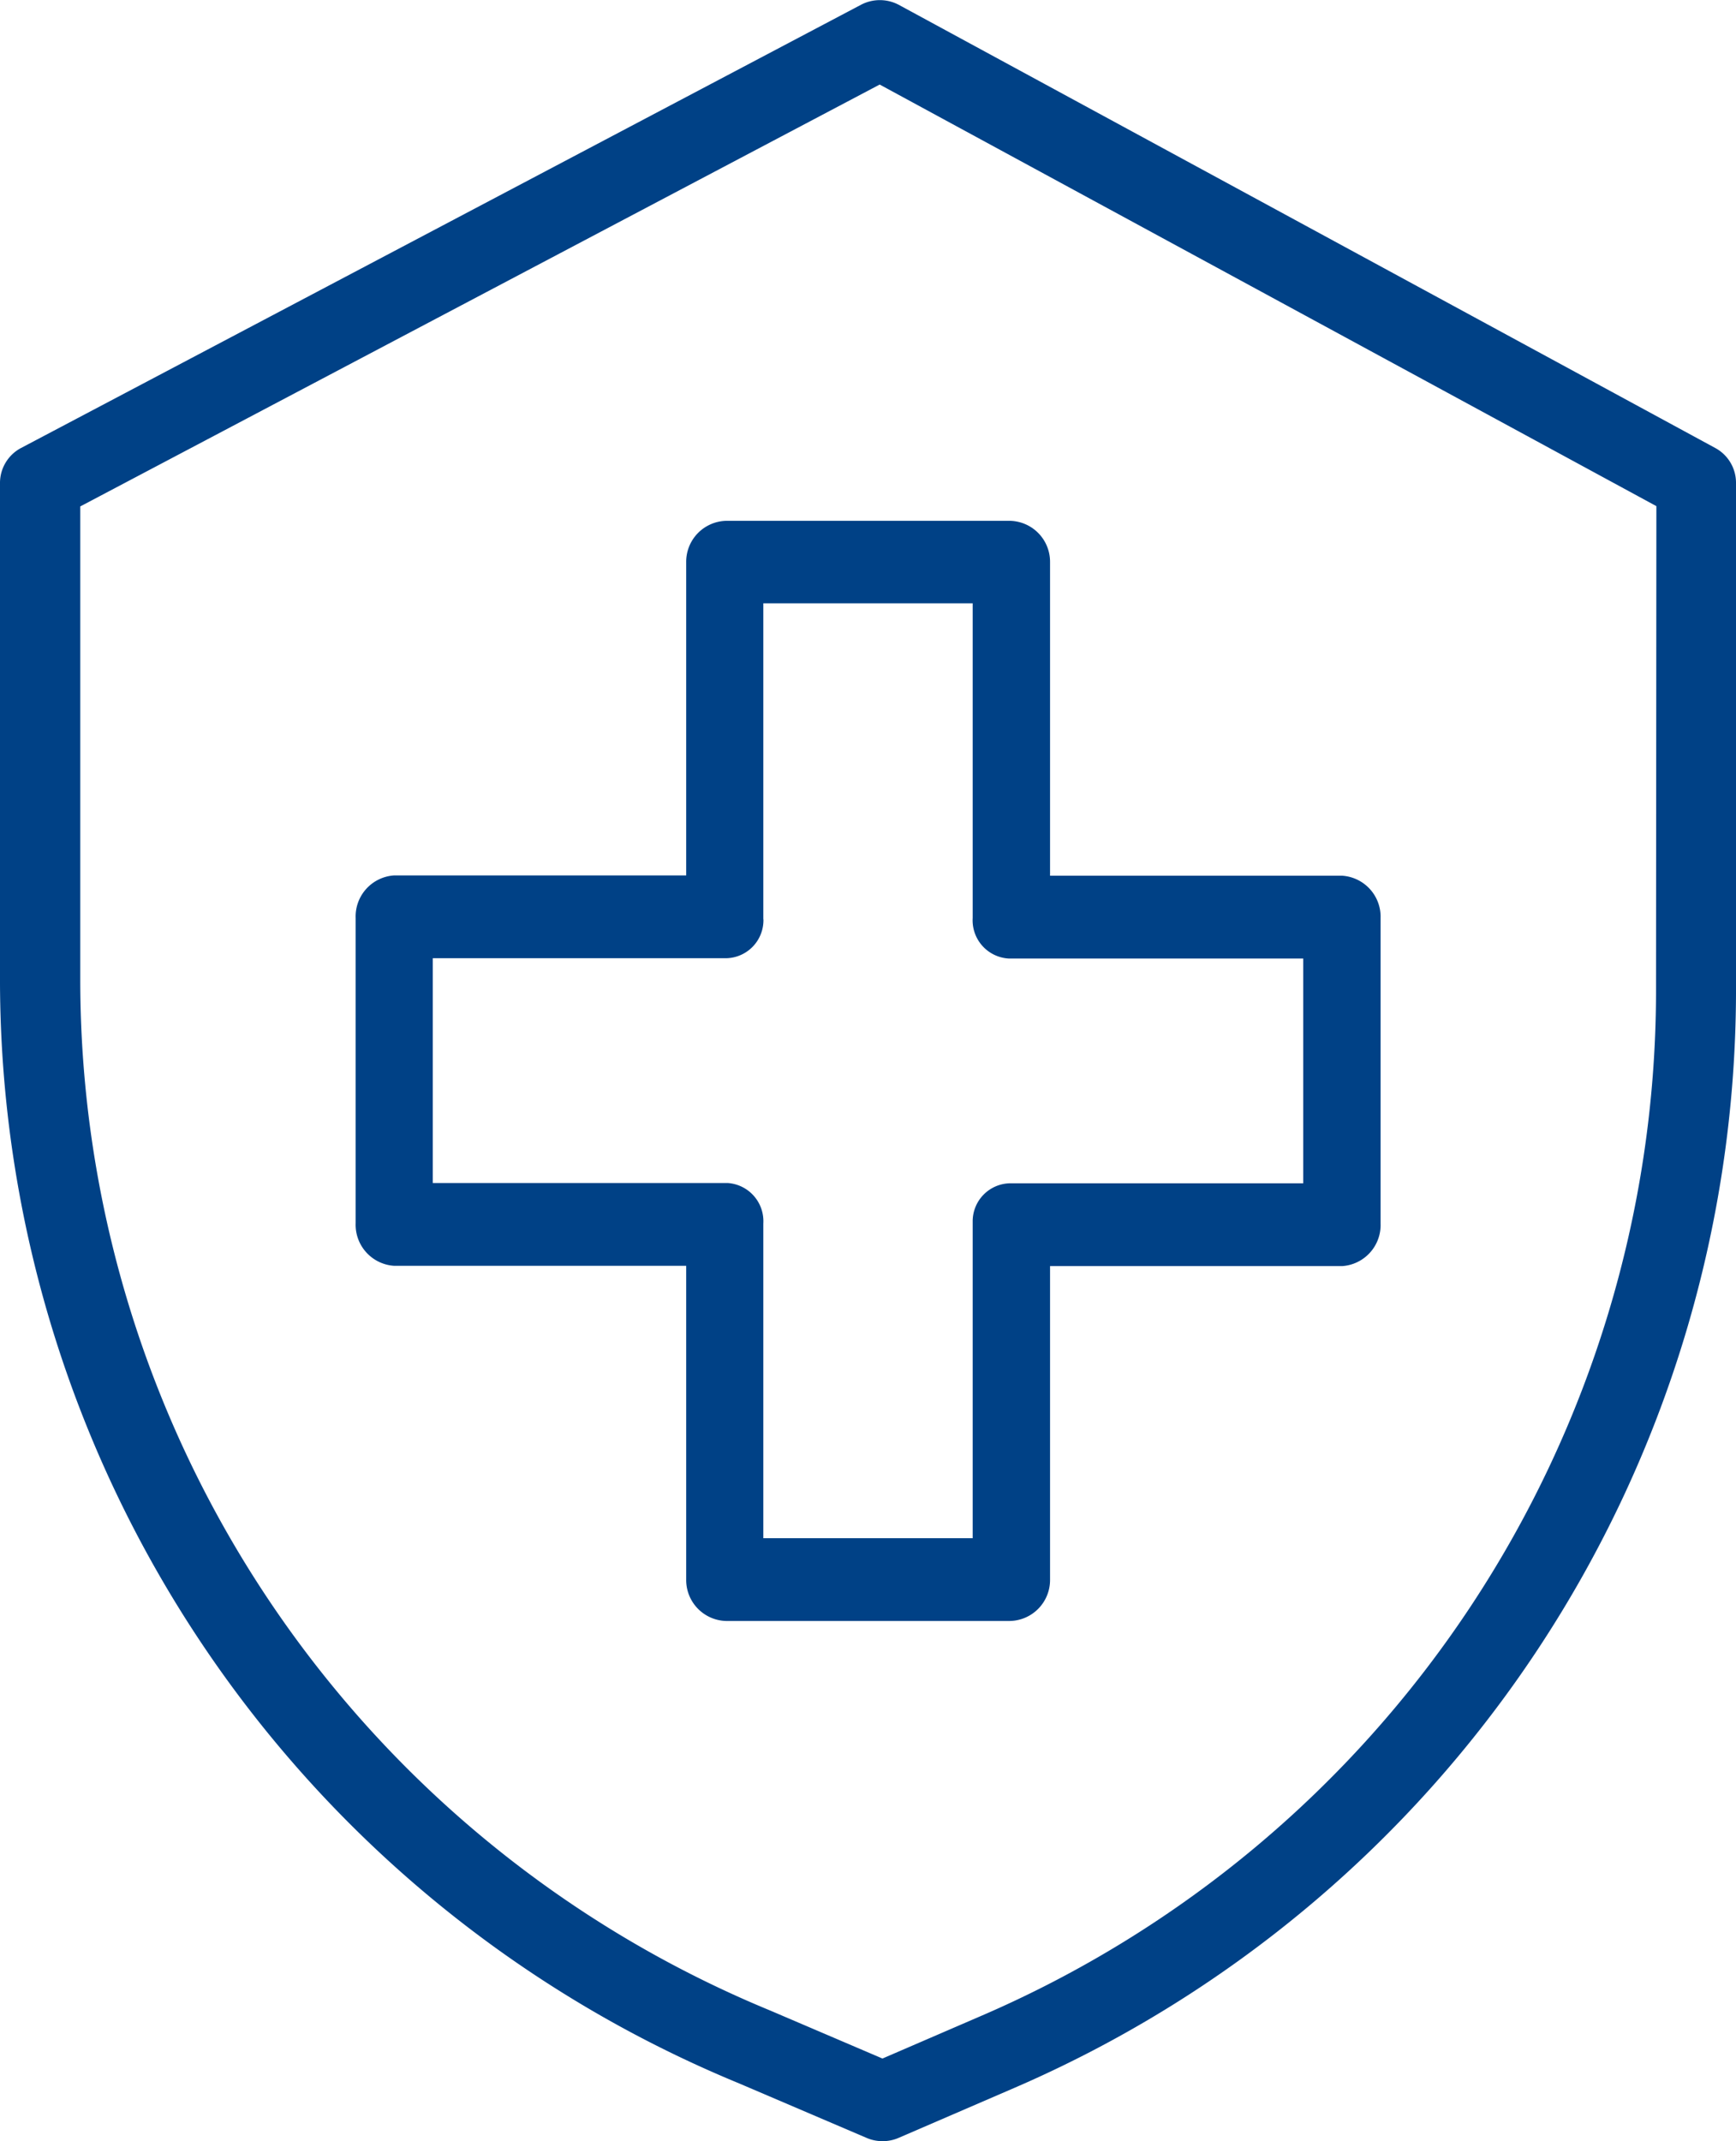
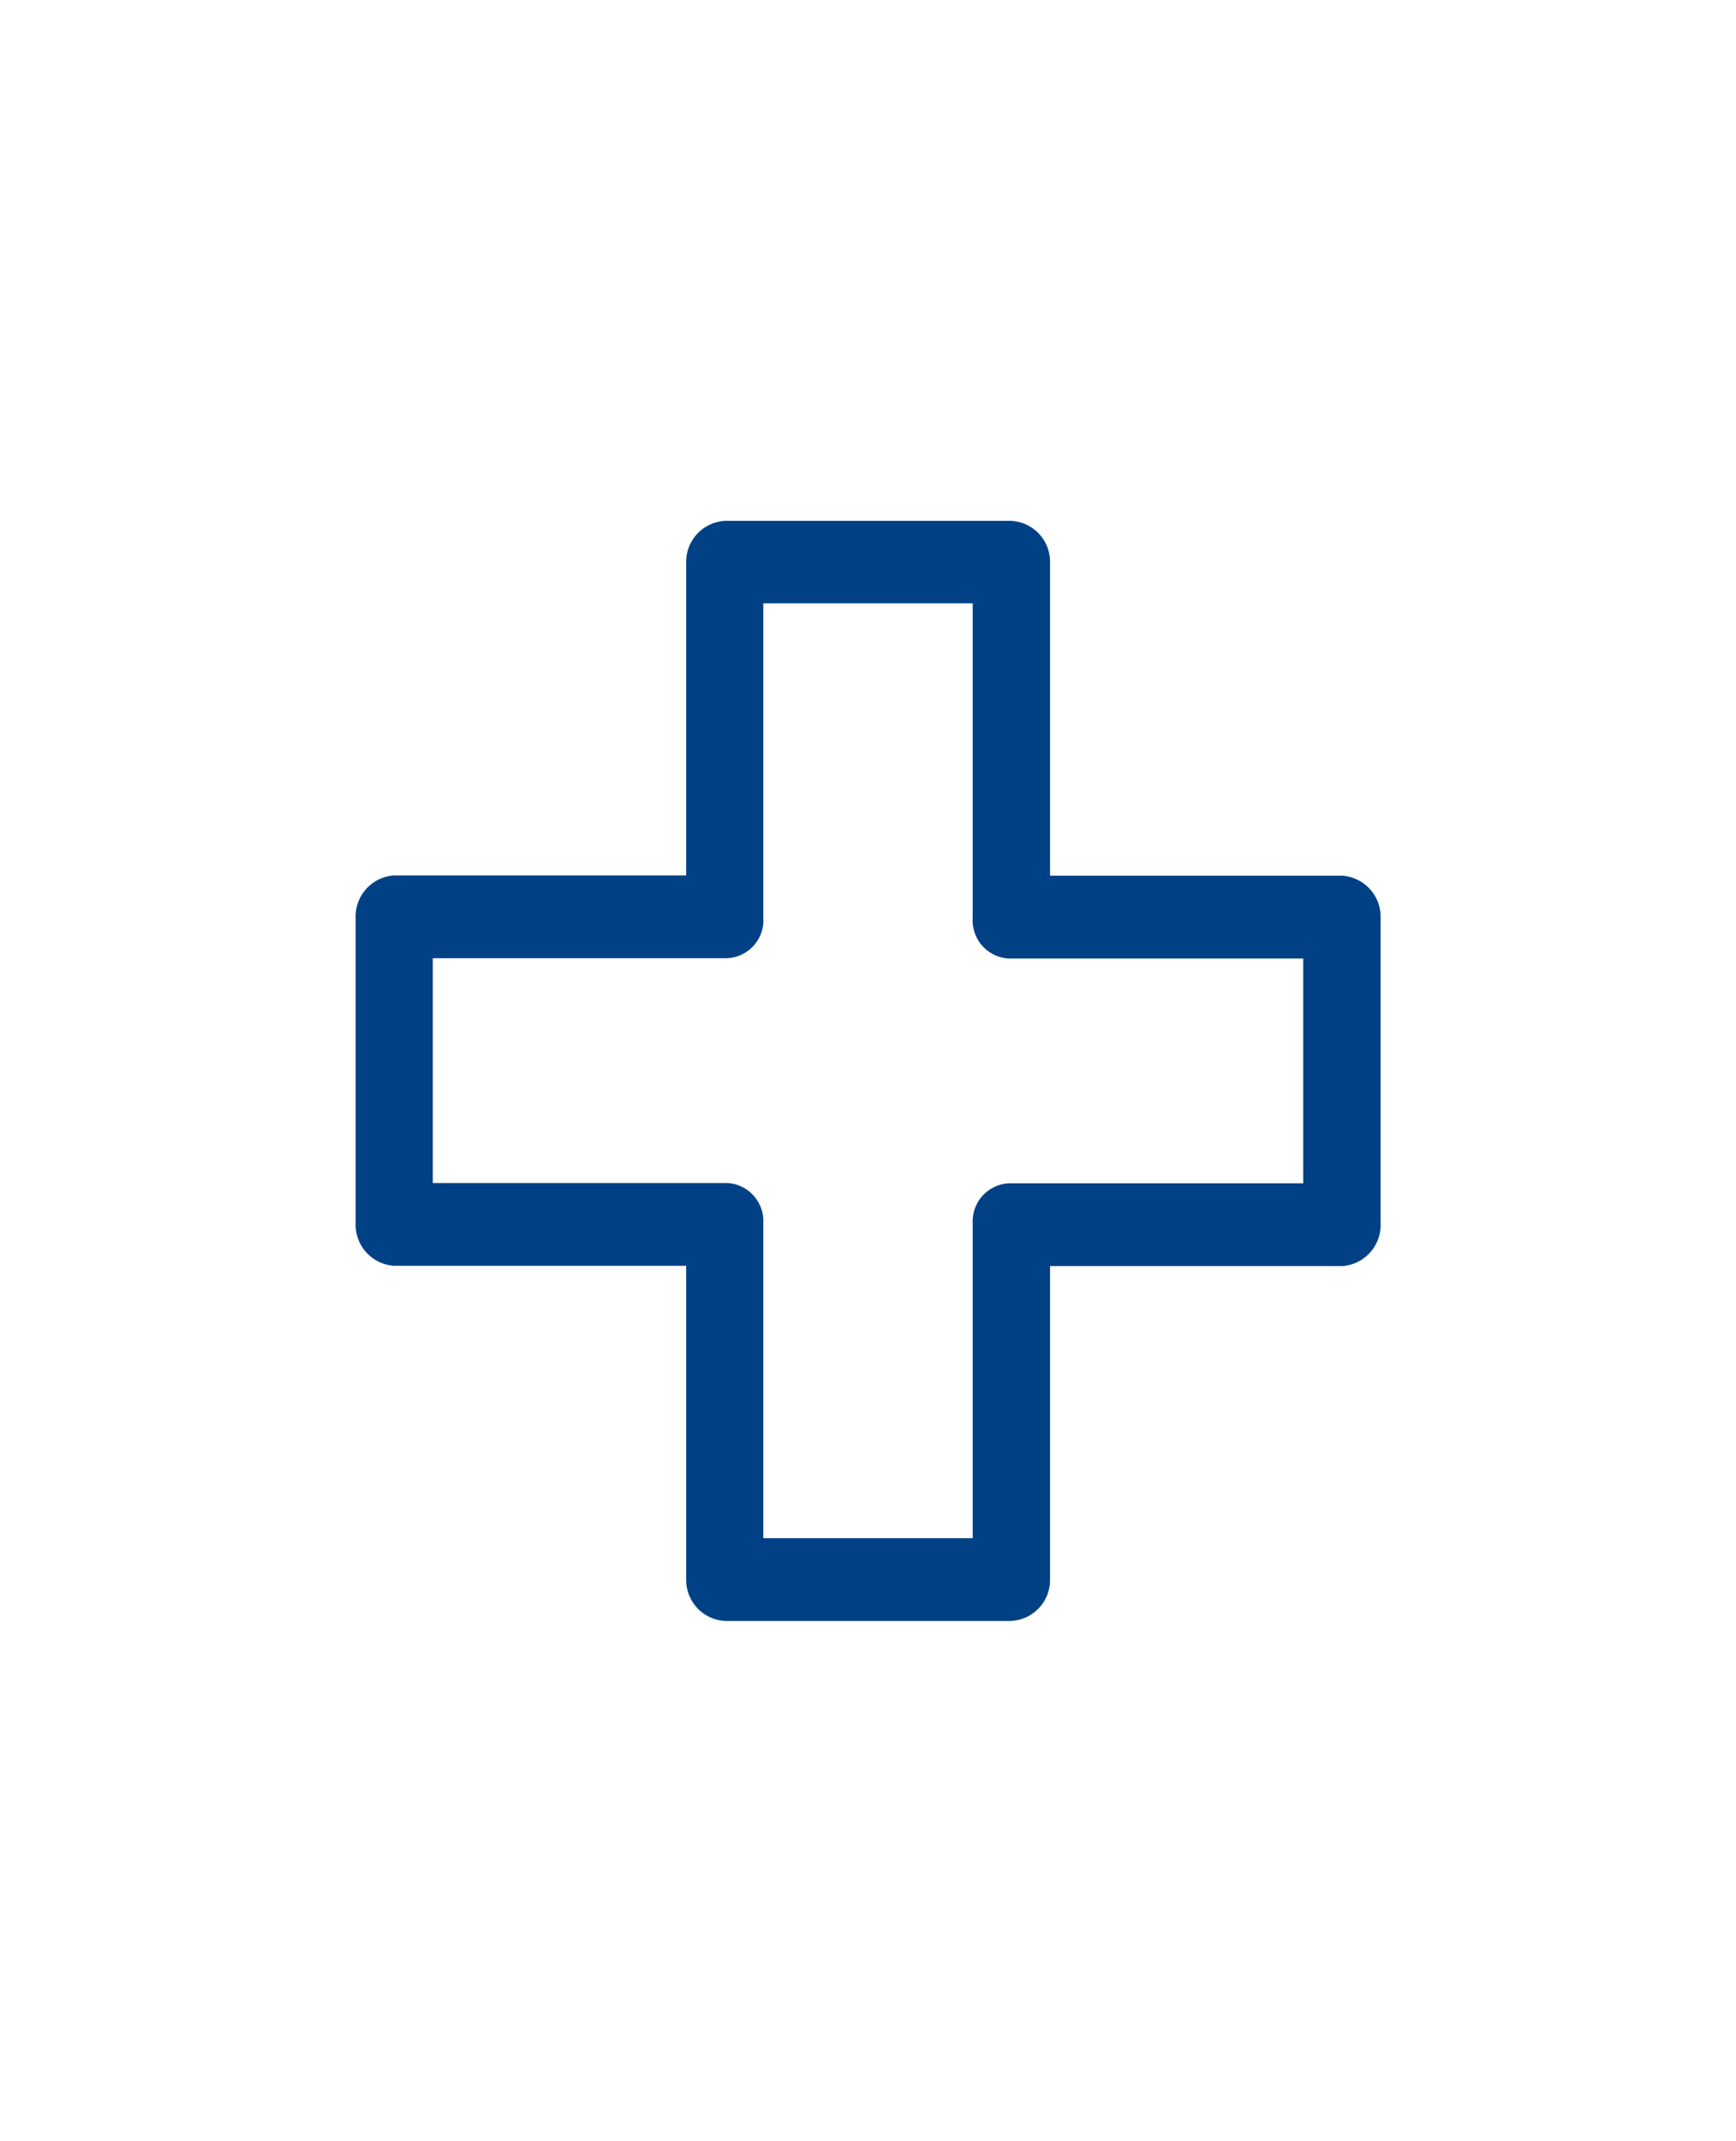
<svg xmlns="http://www.w3.org/2000/svg" width="30" height="37" viewBox="0 0 30 37">
  <g id="Group_2259" data-name="Group 2259" transform="translate(0)">
-     <path id="Path_4224" data-name="Path 4224" d="M133.641,74.425l-14.108-7.657a.7.7,0,0,0-.657,0l-14.51,7.656a.683.683,0,0,0-.366.6v8.635a20.633,20.633,0,0,0,12.771,19.025l2.206.943a.7.7,0,0,0,.55,0l1.959-.846A20.669,20.669,0,0,0,134,83.859V75.025A.683.683,0,0,0,133.641,74.425Zm-1.023,9.434a19.3,19.3,0,0,1-11.685,17.669l-1.683.727-1.934-.827,0,0a19.268,19.268,0,0,1-11.929-17.766V75.435l13.815-7.29,13.422,7.285Z" transform="translate(-104 -66.684)" fill="#004186" />
    <path id="Path_4225" data-name="Path 4225" d="M168.712,163.715v5.417h-5.046a.711.711,0,0,0-.666.736v5.274a.711.711,0,0,0,.666.736h5.046V181.3a.708.708,0,0,0,.685.715h4.912A.708.708,0,0,0,175,181.3v-5.417h5.046a.711.711,0,0,0,.666-.736v-5.274a.711.711,0,0,0-.666-.736H175v-5.417a.708.708,0,0,0-.685-.715H169.4A.708.708,0,0,0,168.712,163.715Zm1.333,6.153v-5.438h3.618v5.438a.661.661,0,0,0,.621.7h5.091v3.884H174.31a.657.657,0,0,0-.647.667c0,.009,0,.019,0,.028v5.438h-3.618v-5.438a.661.661,0,0,0-.621-.7h-5.091v-3.884H169.4a.657.657,0,0,0,.647-.667C170.045,169.887,170.045,169.878,170.045,169.868Z" transform="translate(-156.854 -154.005)" fill="#004186" />
  </g>
</svg>